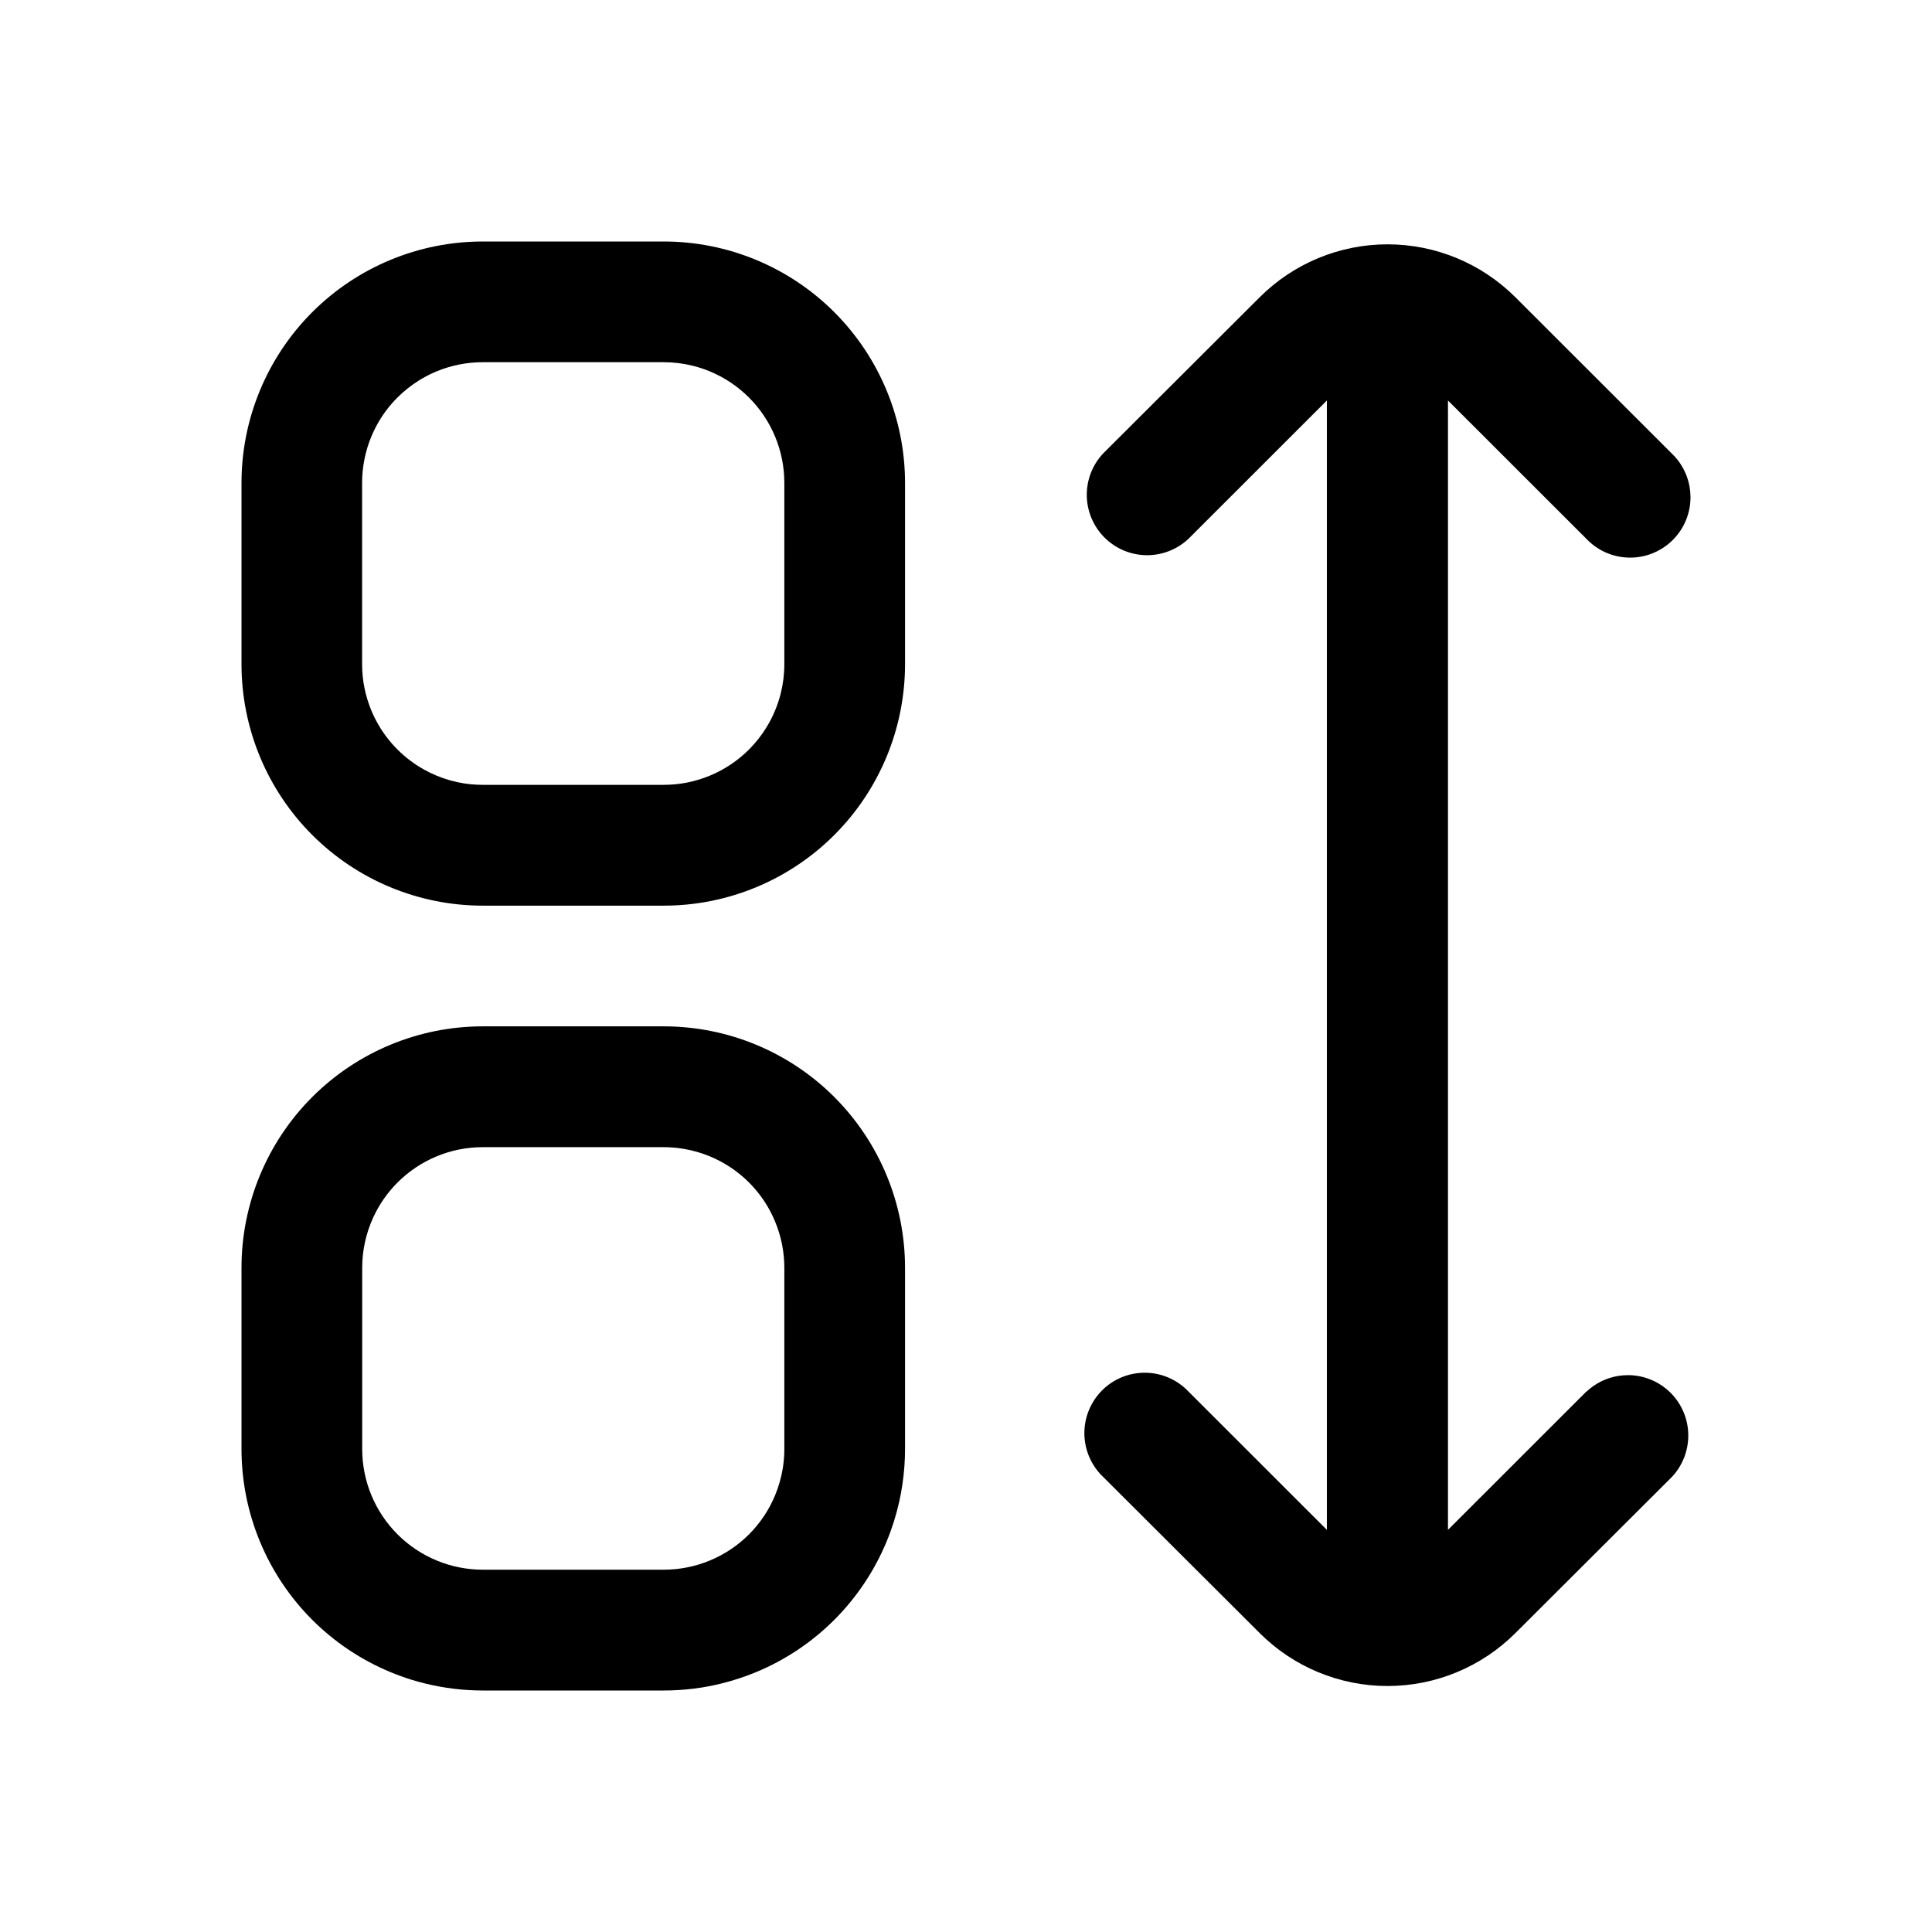
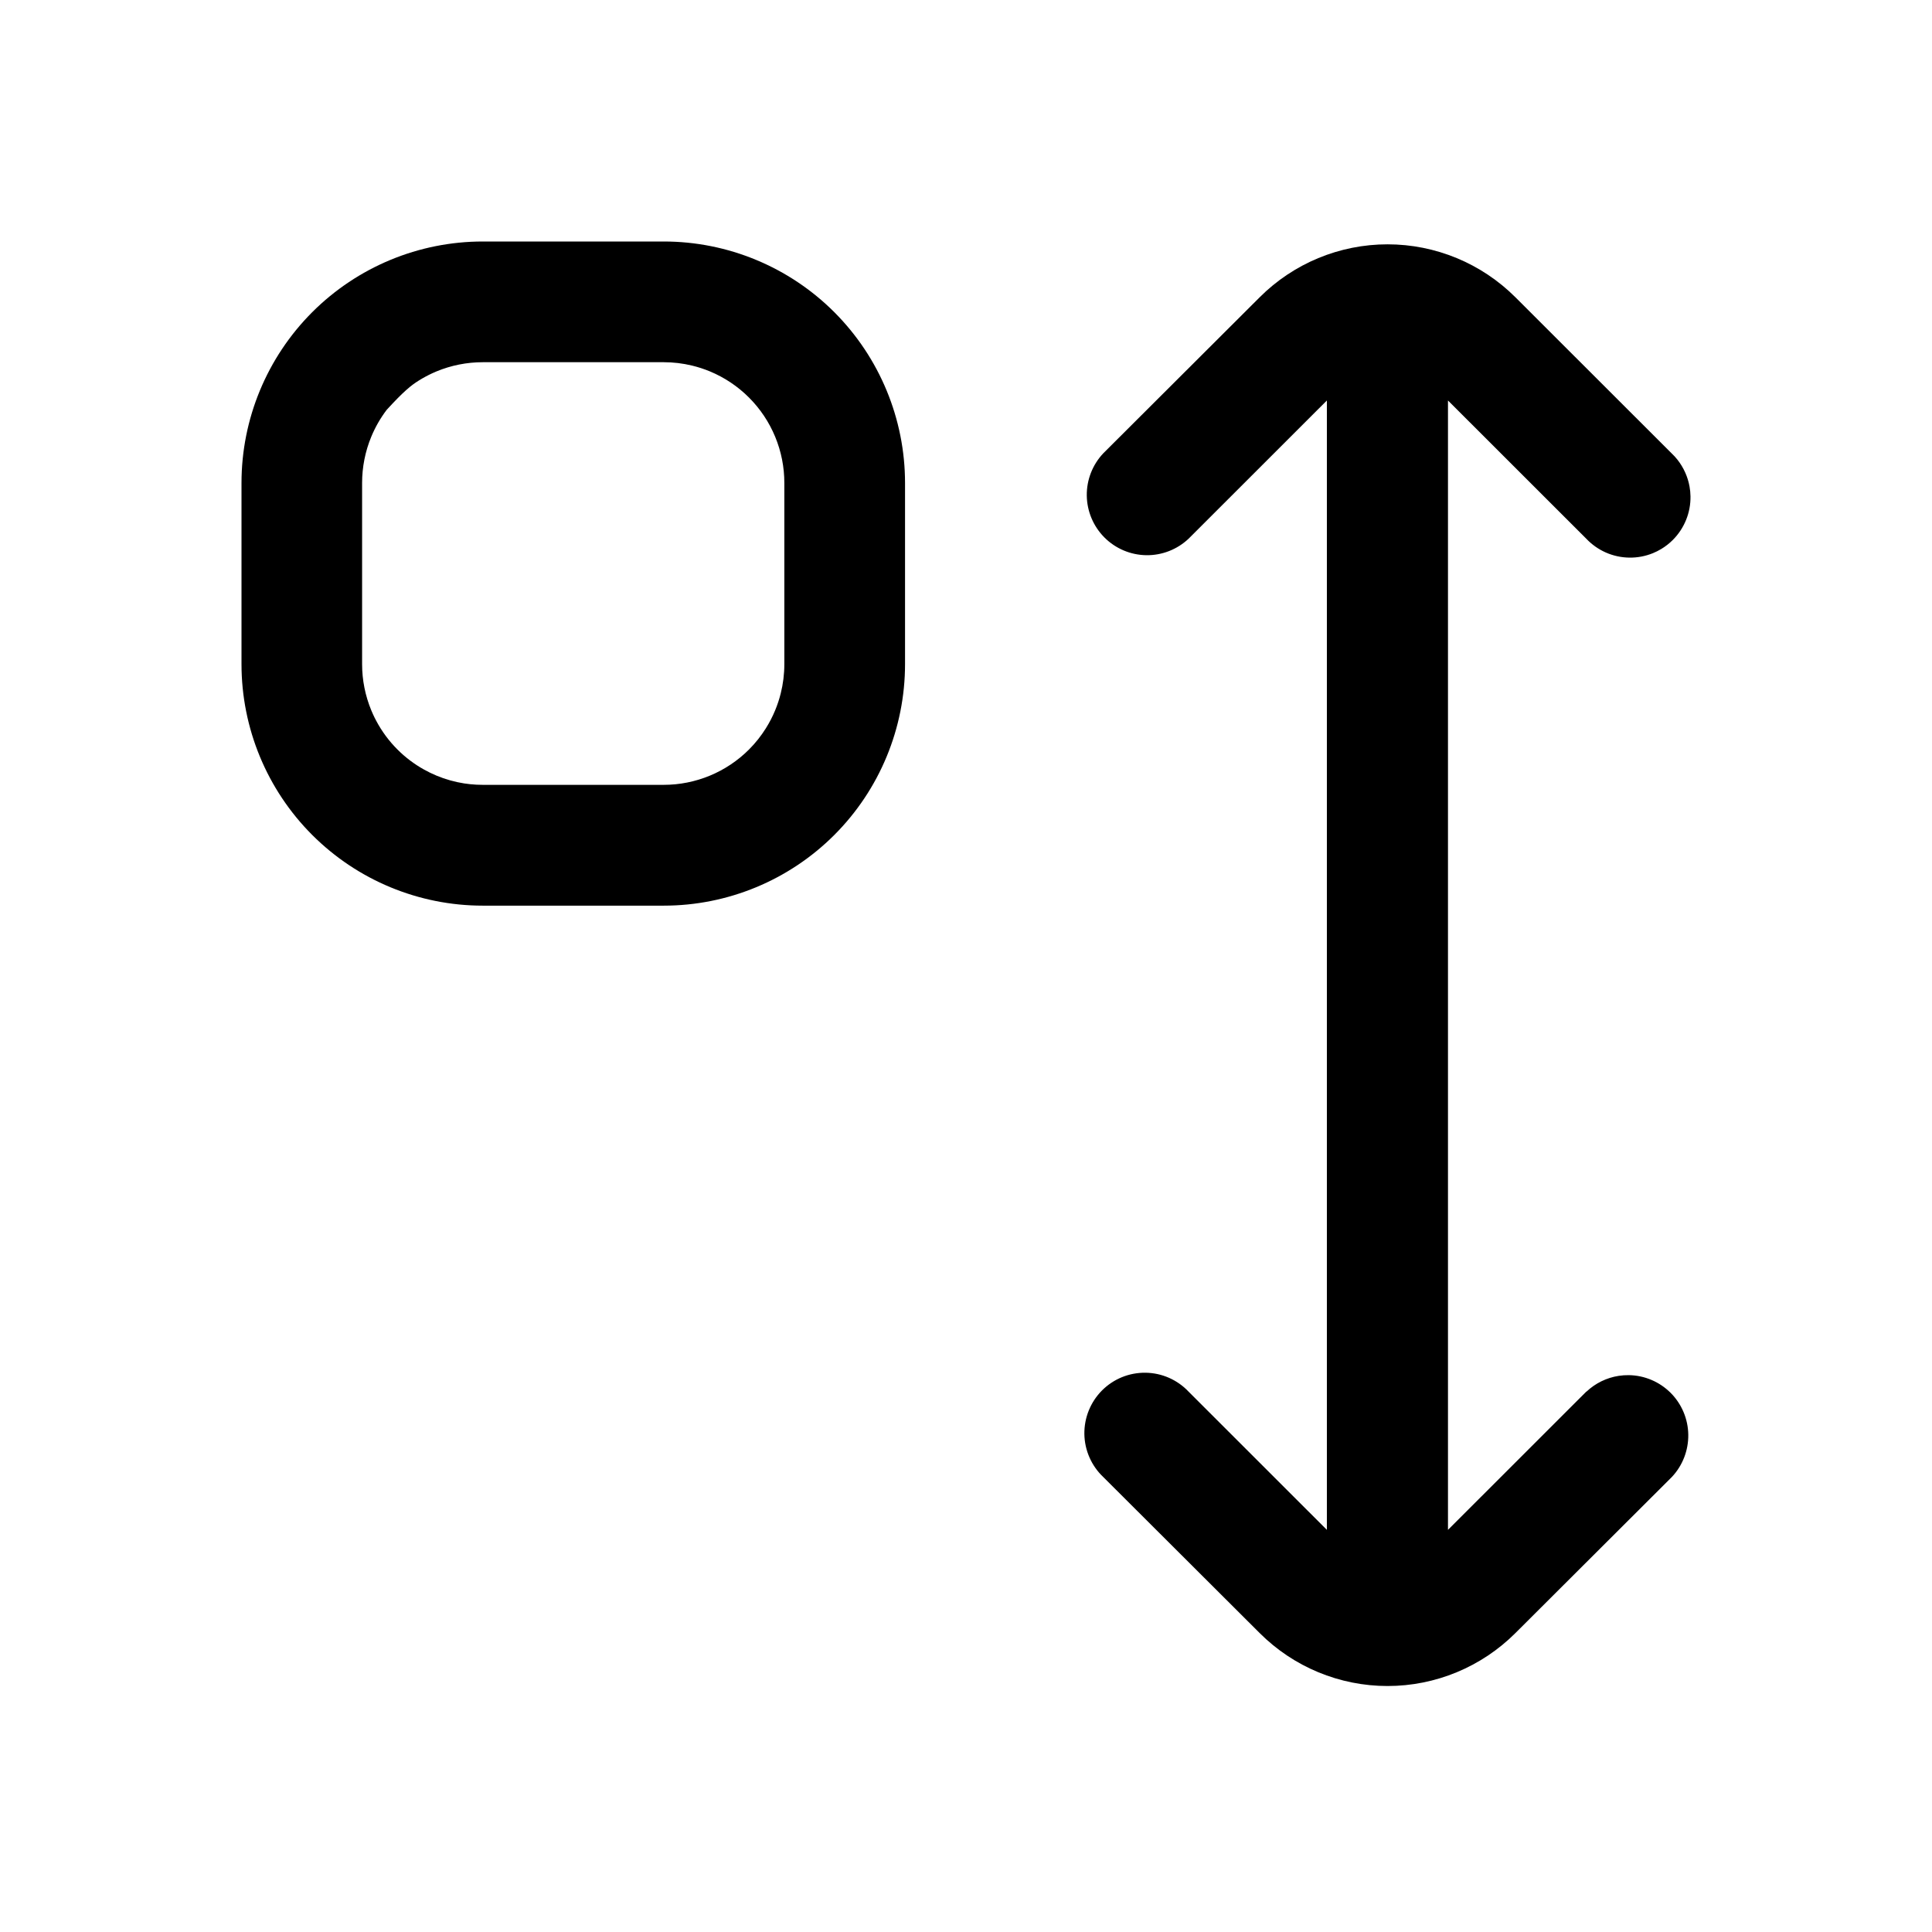
<svg xmlns="http://www.w3.org/2000/svg" width="400" height="400" viewBox="0 0 400 400" fill="none">
-   <path fill-rule="evenodd" clip-rule="evenodd" d="M137.422 50H99.957C86.706 50 74.004 55.268 64.631 64.644C55.263 74.026 50 86.74 50 100.003V137.502C50 150.765 55.263 163.484 64.631 172.86C74.004 182.236 86.706 187.505 99.957 187.505H137.422C150.672 187.505 163.38 182.236 172.747 172.86C182.115 163.484 187.378 150.765 187.378 137.502V100.003C187.378 86.74 182.115 74.026 172.747 64.644C163.38 55.268 150.672 50 137.422 50ZM162.389 137.502C162.389 139.559 162.137 141.599 161.636 143.588C161.341 144.769 160.956 145.929 160.487 147.063C159.955 148.355 159.313 149.594 158.575 150.77C157.579 152.362 156.41 153.839 155.077 155.173C152.758 157.494 150.003 159.334 146.974 160.589C143.944 161.844 140.699 162.493 137.422 162.493H99.957C99.087 162.493 98.223 162.451 97.37 162.361C96.954 162.319 96.537 162.266 96.121 162.203C94.161 161.897 92.238 161.359 90.394 160.594C89.483 160.215 88.598 159.782 87.739 159.302C85.747 158.19 83.914 156.803 82.291 155.179C80.531 153.422 79.051 151.419 77.892 149.23C77.65 148.782 77.423 148.323 77.212 147.854C77.091 147.595 76.98 147.332 76.87 147.068C75.616 144.036 74.968 140.787 74.968 137.502V100.003C74.968 96.717 75.611 93.464 76.865 90.426C77.686 88.438 78.761 86.566 80.057 84.857C80.737 83.961 81.48 83.112 82.281 82.31C83.619 80.971 85.105 79.79 86.701 78.793C87.612 78.223 88.561 77.712 89.541 77.258C89.82 77.132 90.105 77.005 90.389 76.889C93.424 75.634 96.674 74.991 99.957 74.991H137.422C139.397 74.991 141.357 75.228 143.27 75.687C144.534 75.993 145.772 76.394 146.979 76.894C150.014 78.155 152.764 79.995 155.082 82.321C157.4 84.641 159.239 87.399 160.493 90.431C161.747 93.469 162.395 96.723 162.389 100.003V137.502Z" fill="black" />
-   <path fill-rule="evenodd" clip-rule="evenodd" d="M137.422 212.495H99.957C86.706 212.495 74.004 217.764 64.631 227.14C55.263 236.521 50 249.235 50 262.498V299.997C50 306.563 51.291 313.065 53.804 319.135C56.312 325.199 59.995 330.71 64.631 335.356C69.272 339.996 74.778 343.682 80.842 346.193C82.244 346.778 83.666 347.289 85.105 347.743C86.09 348.049 87.086 348.323 88.087 348.566C91.964 349.515 95.947 350 99.957 350H137.422C141.41 350 145.377 349.52 149.239 348.581C151.726 347.975 154.165 347.179 156.541 346.193C162.6 343.682 168.106 339.996 172.747 335.356C177.384 330.71 181.067 325.199 183.574 319.135C184.686 316.456 185.555 313.692 186.182 310.876C186.446 309.7 186.662 308.514 186.836 307.317C187.194 304.896 187.378 302.45 187.378 299.997V262.498C187.378 249.235 182.115 236.521 172.747 227.14C163.38 217.764 150.672 212.495 137.422 212.495ZM162.389 299.997C162.389 301.347 162.279 302.692 162.063 304.021C161.752 305.919 161.225 307.776 160.487 309.558C159.234 312.59 157.395 315.348 155.077 317.669C153.944 318.802 152.711 319.82 151.389 320.711C150.003 321.645 148.523 322.441 146.974 323.084C143.944 324.34 140.699 324.988 137.422 324.988H99.957C93.334 324.988 86.986 322.357 82.302 317.669C77.618 312.981 74.989 306.626 74.989 299.997V262.498C74.989 258.844 75.79 255.273 77.291 252.02C78.514 249.372 80.2 246.931 82.302 244.827C86.986 240.139 93.334 237.507 99.957 237.507H137.422C138.823 237.507 140.225 237.629 141.6 237.866C143.438 238.177 145.24 238.694 146.974 239.411C148.517 240.049 149.987 240.84 151.368 241.768C152.695 242.665 153.939 243.688 155.077 244.827C155.951 245.702 156.757 246.641 157.49 247.632C158.169 248.55 158.786 249.515 159.334 250.517C159.76 251.303 160.145 252.109 160.487 252.937C161.741 255.97 162.389 259.218 162.389 262.498V299.997Z" fill="black" />
+   <path fill-rule="evenodd" clip-rule="evenodd" d="M137.422 50H99.957C86.706 50 74.004 55.268 64.631 64.644C55.263 74.026 50 86.74 50 100.003V137.502C50 150.765 55.263 163.484 64.631 172.86C74.004 182.236 86.706 187.505 99.957 187.505H137.422C150.672 187.505 163.38 182.236 172.747 172.86C182.115 163.484 187.378 150.765 187.378 137.502V100.003C187.378 86.74 182.115 74.026 172.747 64.644C163.38 55.268 150.672 50 137.422 50ZM162.389 137.502C162.389 139.559 162.137 141.599 161.636 143.588C161.341 144.769 160.956 145.929 160.487 147.063C159.955 148.355 159.313 149.594 158.575 150.77C157.579 152.362 156.41 153.839 155.077 155.173C152.758 157.494 150.003 159.334 146.974 160.589C143.944 161.844 140.699 162.493 137.422 162.493H99.957C99.087 162.493 98.223 162.451 97.37 162.361C96.954 162.319 96.537 162.266 96.121 162.203C94.161 161.897 92.238 161.359 90.394 160.594C89.483 160.215 88.598 159.782 87.739 159.302C85.747 158.19 83.914 156.803 82.291 155.179C80.531 153.422 79.051 151.419 77.892 149.23C77.65 148.782 77.423 148.323 77.212 147.854C77.091 147.595 76.98 147.332 76.87 147.068C75.616 144.036 74.968 140.787 74.968 137.502V100.003C74.968 96.717 75.611 93.464 76.865 90.426C77.686 88.438 78.761 86.566 80.057 84.857C83.619 80.971 85.105 79.79 86.701 78.793C87.612 78.223 88.561 77.712 89.541 77.258C89.82 77.132 90.105 77.005 90.389 76.889C93.424 75.634 96.674 74.991 99.957 74.991H137.422C139.397 74.991 141.357 75.228 143.27 75.687C144.534 75.993 145.772 76.394 146.979 76.894C150.014 78.155 152.764 79.995 155.082 82.321C157.4 84.641 159.239 87.399 160.493 90.431C161.747 93.469 162.395 96.723 162.389 100.003V137.502Z" fill="black" />
  <path d="M299.789 316.741L328.429 288.116H328.471C330.32 286.371 332.644 285.242 335.131 284.857C335.821 284.752 336.521 284.699 337.233 284.71C340.483 284.757 343.587 286.076 345.889 288.375C348.186 290.679 349.498 293.791 349.54 297.044C349.582 300.298 348.36 303.446 346.126 305.809L313.756 338.103C306.728 345.127 297.202 349.072 287.276 349.072C277.345 349.072 267.819 345.127 260.796 338.103L228.426 305.809C227.209 304.659 226.239 303.283 225.565 301.748C224.891 300.219 224.532 298.568 224.506 296.897C224.485 295.225 224.796 293.564 225.423 292.019C226.05 290.468 226.982 289.06 228.162 287.874C229.343 286.693 230.744 285.759 232.293 285.126C233.842 284.499 235.502 284.188 237.172 284.209C238.842 284.23 240.491 284.588 242.019 285.258C243.552 285.933 244.932 286.903 246.076 288.116L274.716 316.741V82.917L246.076 111.541C243.71 113.772 240.57 114.995 237.319 114.948C234.063 114.9 230.96 113.582 228.663 111.282C226.366 108.978 225.054 105.867 225.007 102.613C224.964 99.359 226.192 96.211 228.426 93.849L260.796 61.554C267.819 54.53 277.345 50.585 287.276 50.585C297.202 50.585 306.728 54.53 313.756 61.554L346.079 93.849C346.505 94.249 346.901 94.677 347.264 95.13C347.938 95.979 348.502 96.912 348.939 97.909C349.335 98.811 349.624 99.749 349.798 100.715C349.919 101.39 349.988 102.075 349.998 102.761C350.025 104.432 349.714 106.093 349.087 107.639C348.46 109.189 347.528 110.597 346.347 111.783C345.62 112.511 344.809 113.144 343.929 113.671C343.381 113.998 342.807 114.288 342.212 114.531C340.663 115.158 339.008 115.475 337.333 115.449C335.663 115.427 334.014 115.069 332.486 114.399C330.958 113.724 329.577 112.754 328.429 111.541L299.789 82.917V316.741Z" fill="black" />
</svg>